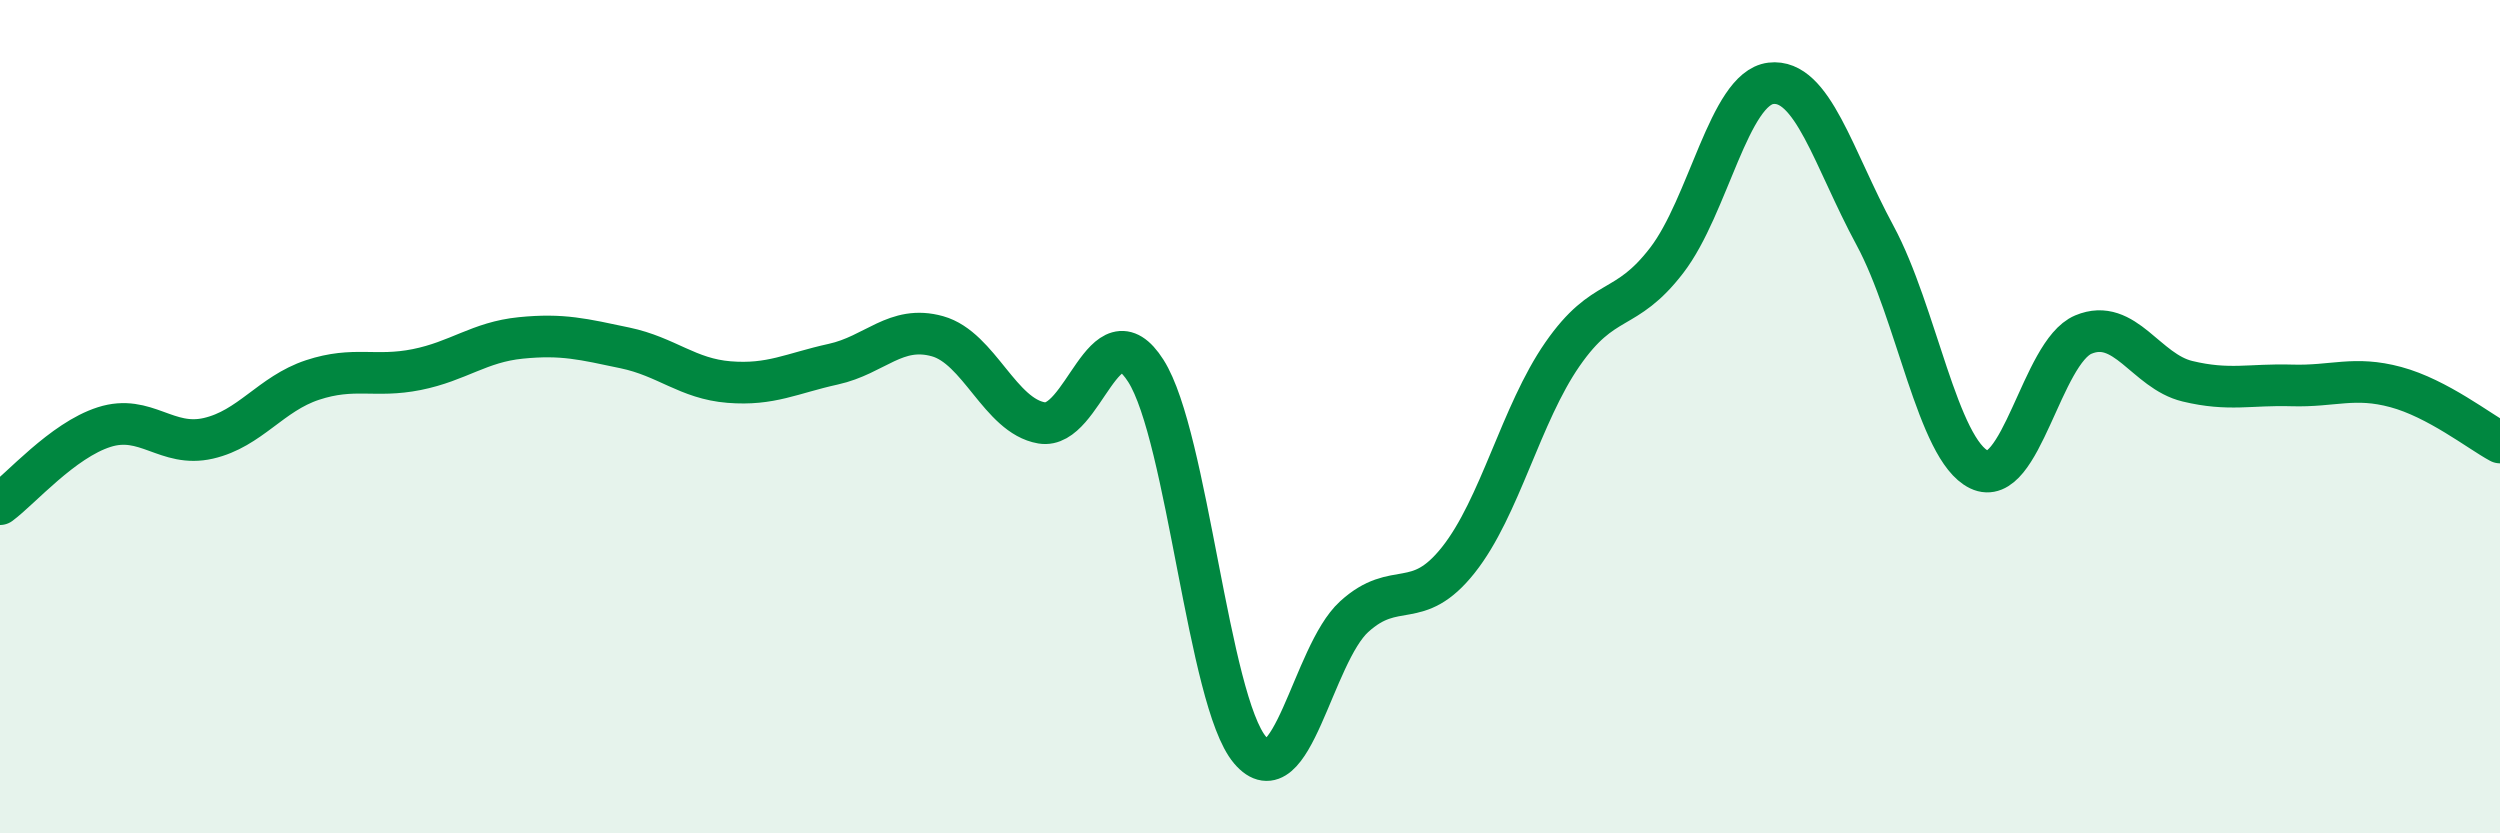
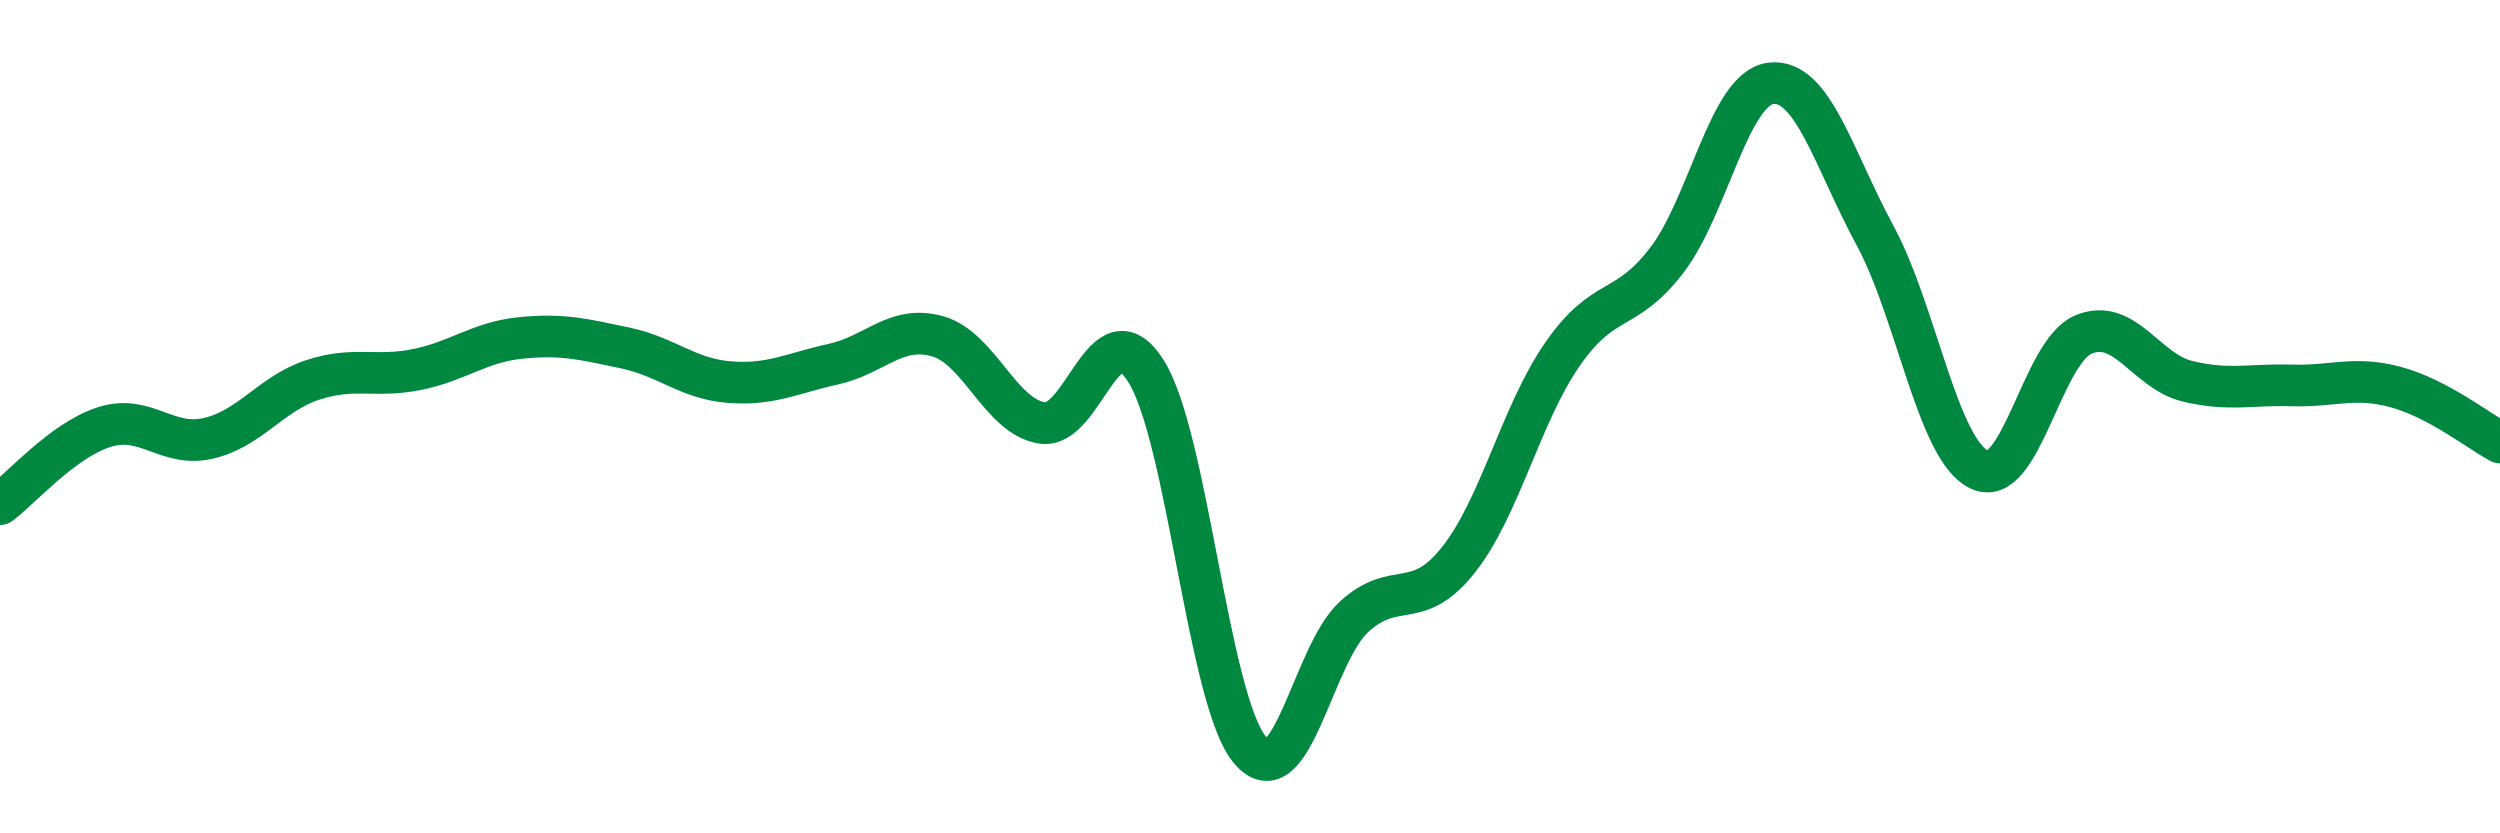
<svg xmlns="http://www.w3.org/2000/svg" width="60" height="20" viewBox="0 0 60 20">
-   <path d="M 0,12.1 C 0.5,11.73 1.5,10.57 2.5,10.25 C 3.5,9.93 4,10.75 5,10.52 C 6,10.29 6.5,9.45 7.5,9.12 C 8.5,8.79 9,9.07 10,8.87 C 11,8.67 11.5,8.21 12.5,8.11 C 13.5,8.01 14,8.14 15,8.35 C 16,8.56 16.5,9.09 17.5,9.17 C 18.5,9.25 19,8.96 20,8.74 C 21,8.52 21.5,7.79 22.5,8.07 C 23.5,8.35 24,9.98 25,10.15 C 26,10.32 26.5,7.33 27.5,8.9 C 28.5,10.47 29,16.82 30,18 C 31,19.18 31.5,15.71 32.5,14.8 C 33.5,13.89 34,14.7 35,13.44 C 36,12.18 36.5,9.94 37.5,8.5 C 38.5,7.06 39,7.55 40,6.25 C 41,4.95 41.5,2.12 42.5,2 C 43.5,1.88 44,3.8 45,5.65 C 46,7.5 46.5,10.79 47.5,11.27 C 48.5,11.75 49,8.45 50,8.03 C 51,7.61 51.5,8.91 52.5,9.15 C 53.5,9.39 54,9.22 55,9.25 C 56,9.28 56.5,9.02 57.5,9.29 C 58.5,9.56 59.5,10.35 60,10.62L60 20L0 20Z" fill="#008740" opacity="0.1" stroke-linecap="round" stroke-linejoin="round" />
  <path d="M 0,12.1 C 0.5,11.73 1.5,10.57 2.5,10.25 C 3.5,9.93 4,10.75 5,10.52 C 6,10.29 6.5,9.45 7.5,9.12 C 8.5,8.79 9,9.07 10,8.87 C 11,8.67 11.5,8.21 12.5,8.11 C 13.5,8.01 14,8.14 15,8.35 C 16,8.56 16.5,9.09 17.5,9.17 C 18.5,9.25 19,8.96 20,8.74 C 21,8.52 21.5,7.79 22.5,8.07 C 23.5,8.35 24,9.98 25,10.15 C 26,10.32 26.5,7.33 27.5,8.9 C 28.5,10.47 29,16.82 30,18 C 31,19.18 31.5,15.71 32.5,14.8 C 33.5,13.89 34,14.7 35,13.44 C 36,12.18 36.5,9.94 37.5,8.5 C 38.5,7.06 39,7.55 40,6.25 C 41,4.95 41.5,2.12 42.5,2 C 43.5,1.88 44,3.8 45,5.65 C 46,7.5 46.5,10.79 47.5,11.27 C 48.5,11.75 49,8.45 50,8.03 C 51,7.61 51.5,8.91 52.5,9.15 C 53.5,9.39 54,9.22 55,9.25 C 56,9.28 56.5,9.02 57.5,9.29 C 58.5,9.56 59.5,10.35 60,10.62" stroke="#008740" stroke-width="1" fill="none" stroke-linecap="round" stroke-linejoin="round" />
</svg>